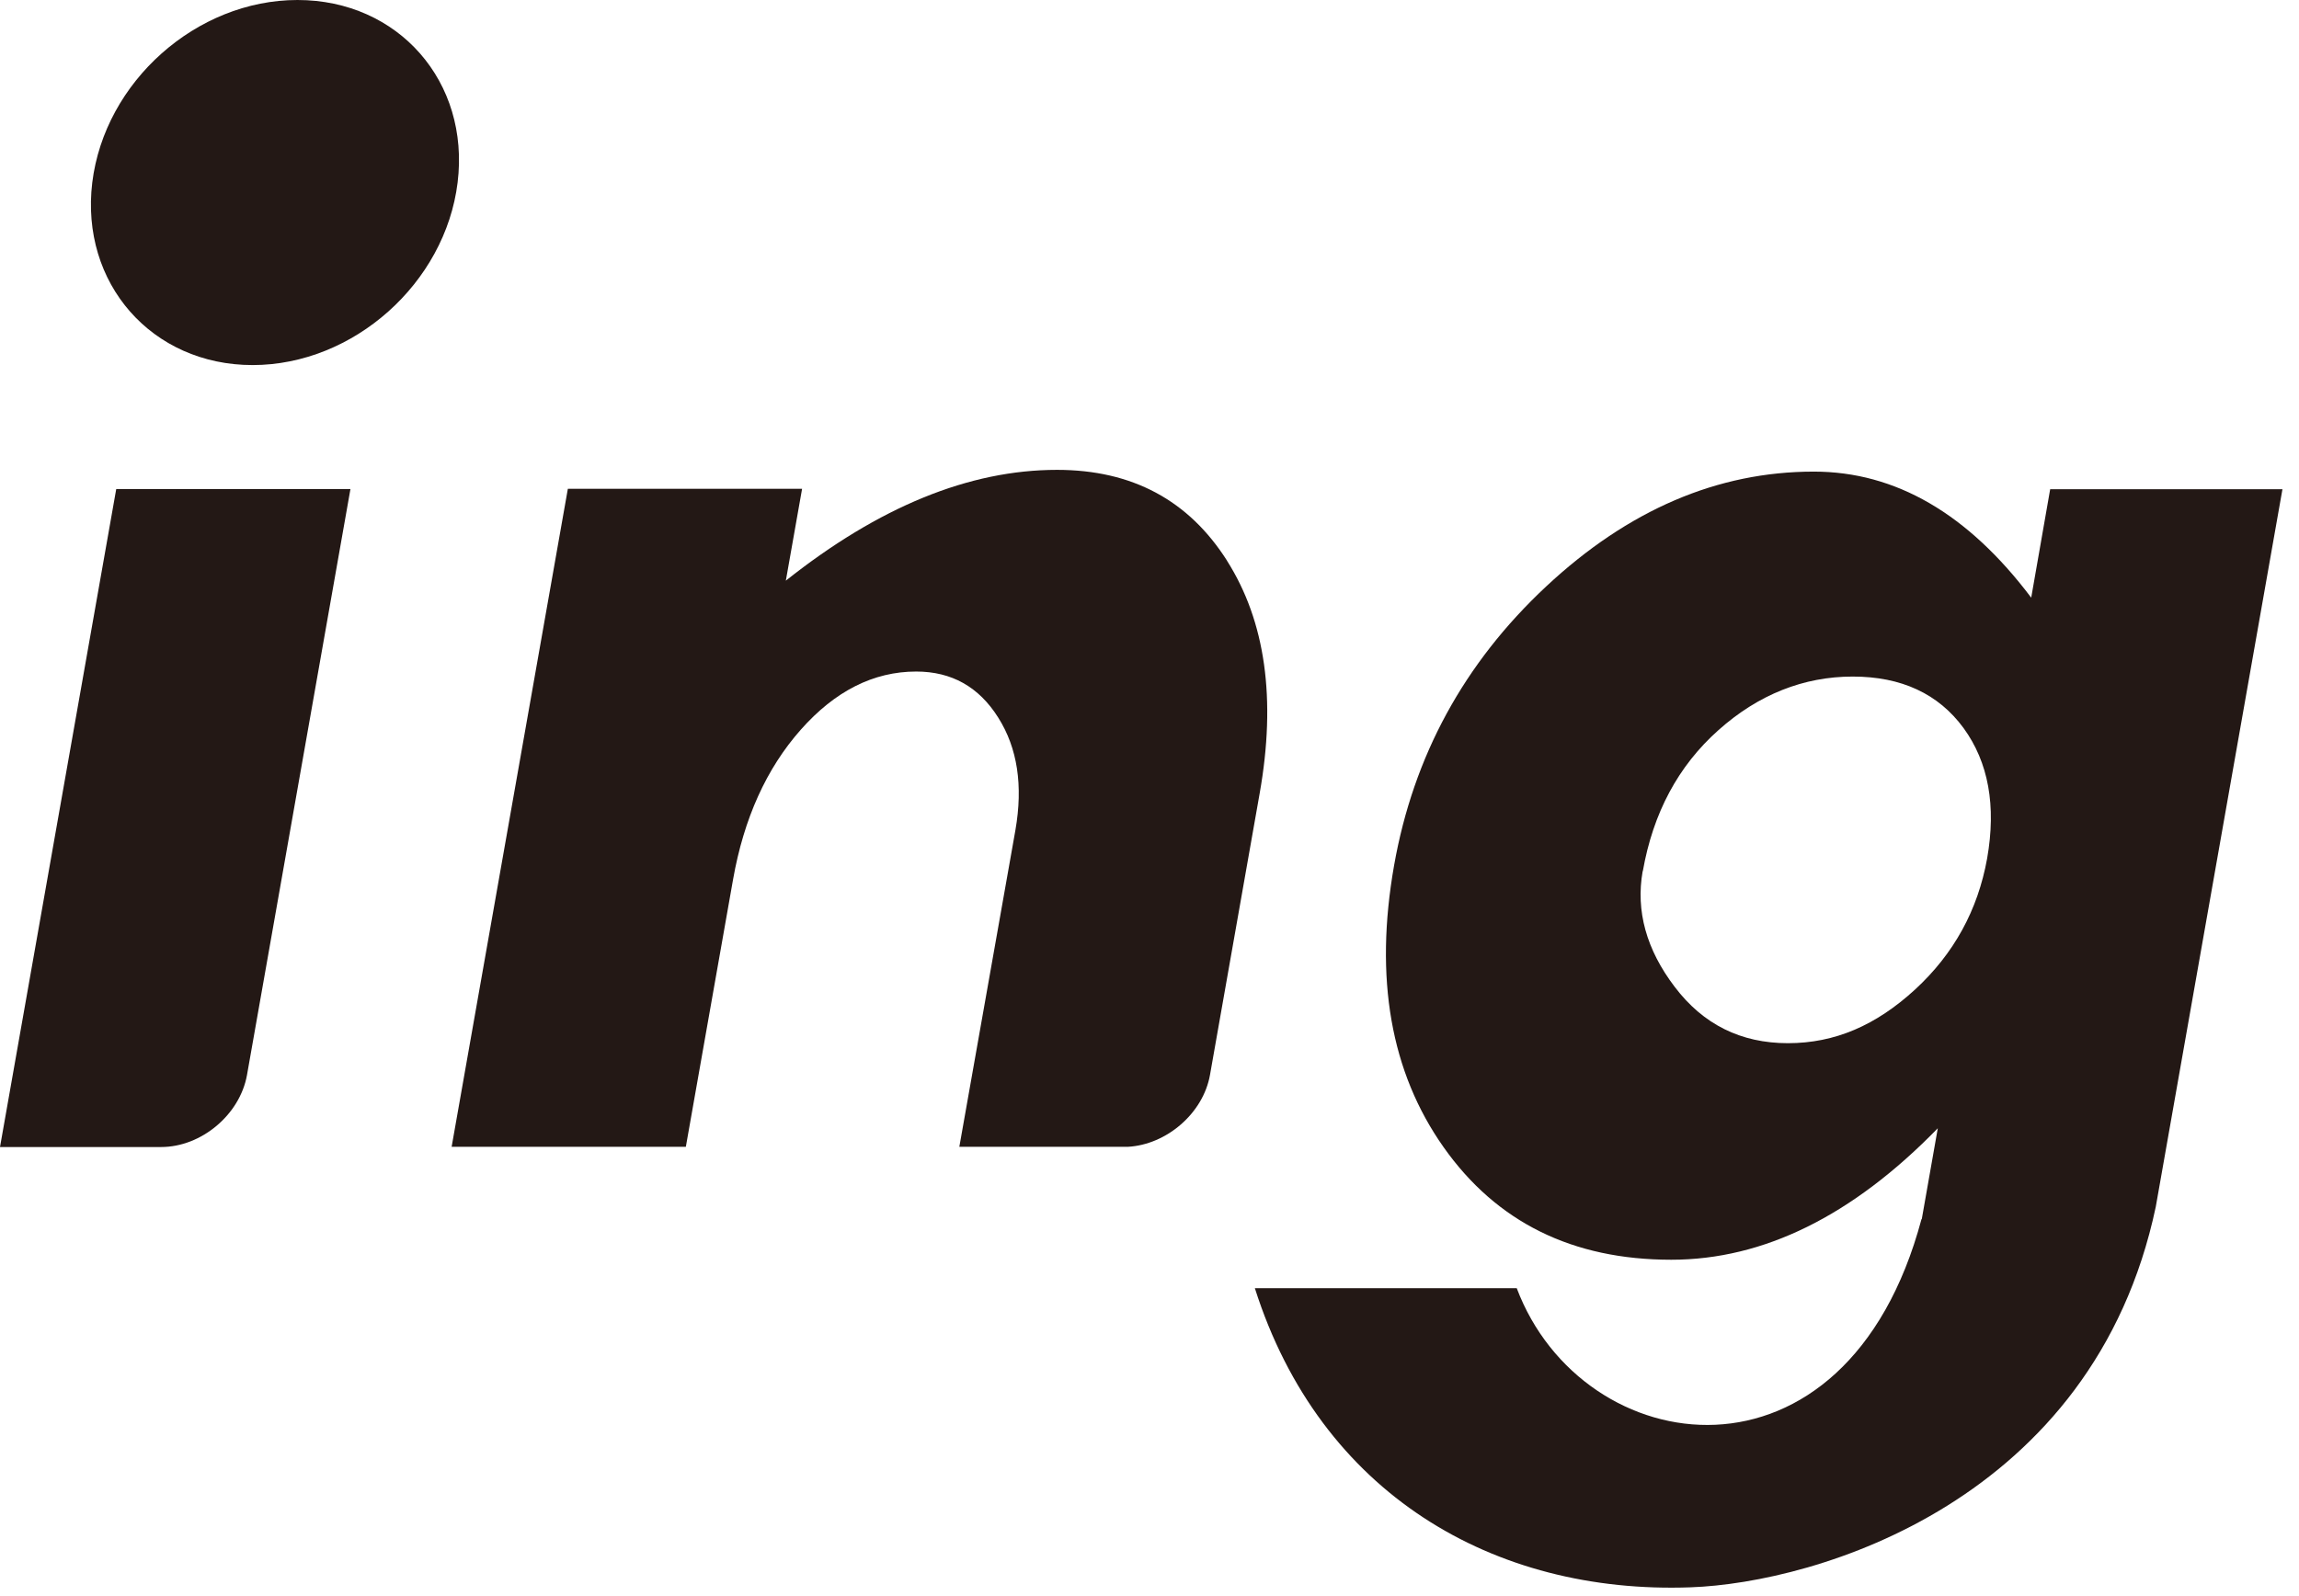
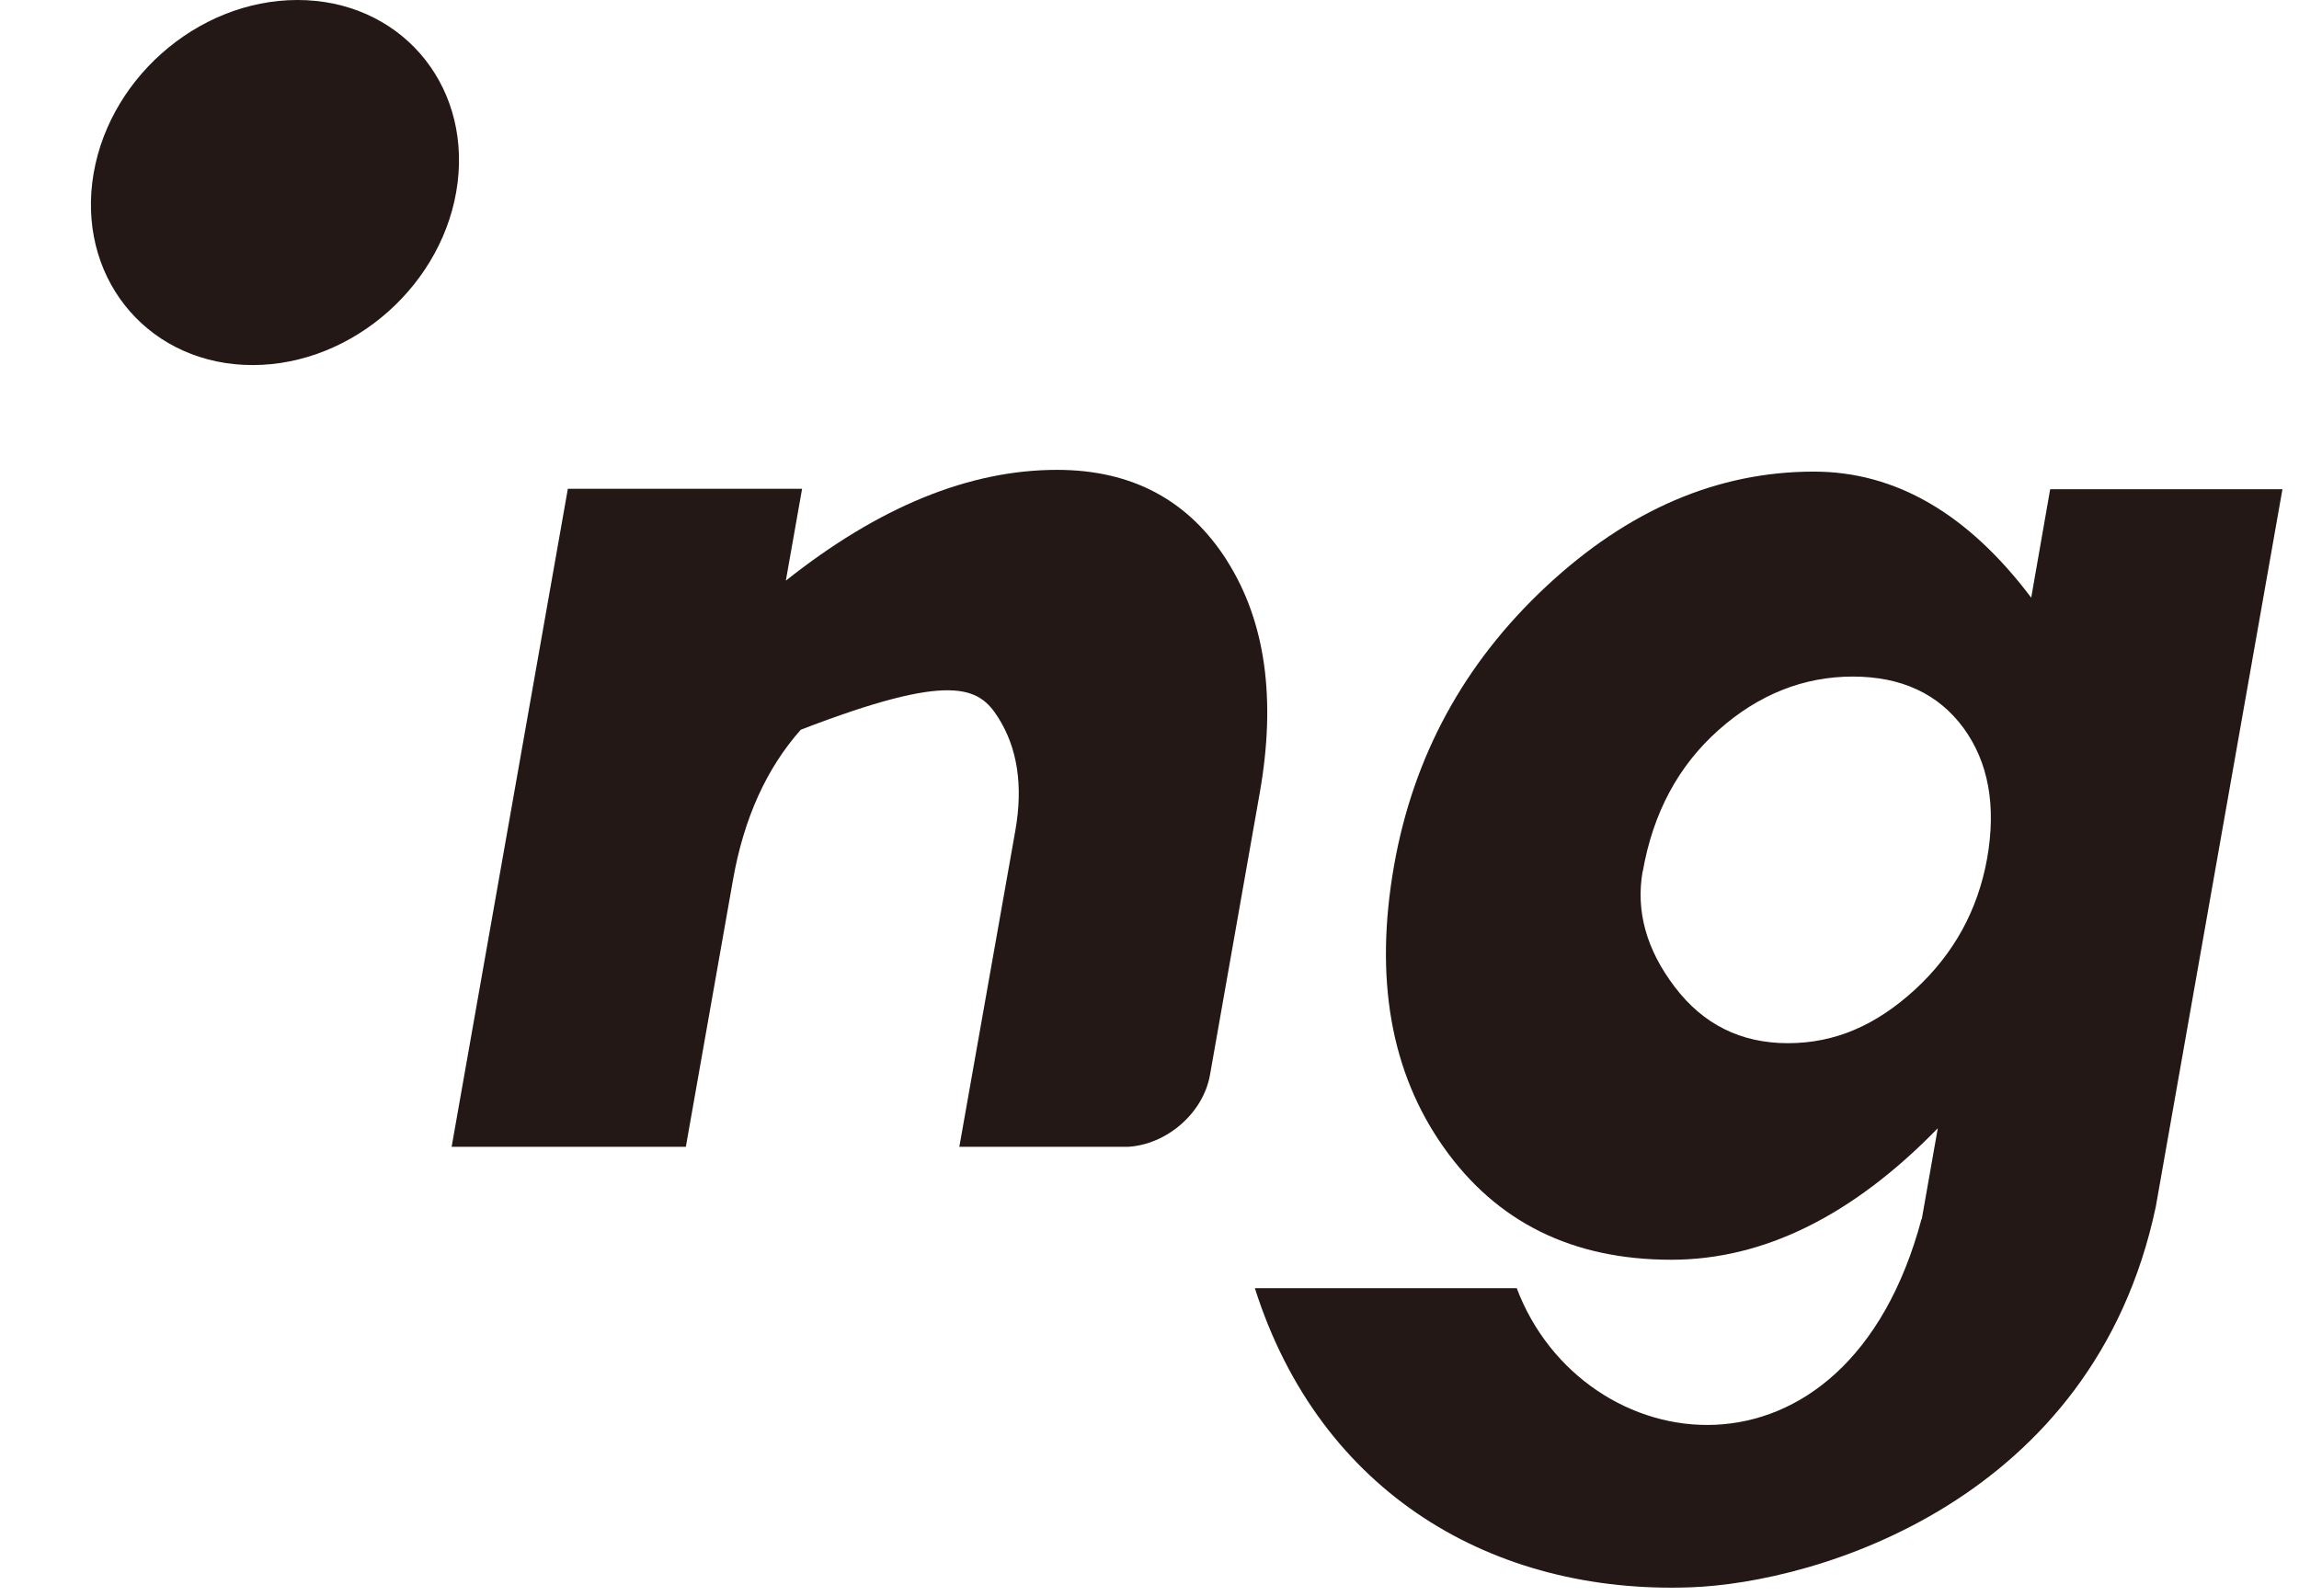
<svg xmlns="http://www.w3.org/2000/svg" viewBox="0 0 121 84" fill="none">
  <path d="M101.144 64.193L101.989 59.398C97.49 64.02 92.807 66.32 87.962 66.32C82.76 66.32 78.769 64.346 75.98 60.396C73.191 56.446 72.326 51.499 73.374 45.554C74.392 39.802 77.059 34.906 81.376 30.875C85.692 26.844 90.395 24.828 95.464 24.828C99.77 24.828 103.577 27.047 106.906 31.465L107.904 25.755H120.129L113.462 63.531C110.184 79.045 95.596 83.331 88.98 83.565C78.617 83.941 69.486 78.648 66.045 67.817H79.828C83.289 76.989 97.164 79.035 101.134 64.172M86.455 45.869C86.089 47.956 86.648 49.992 88.145 51.957C89.641 53.932 91.626 54.919 94.1 54.919C96.574 54.919 98.732 53.983 100.788 52.099C102.834 50.216 104.096 47.916 104.585 45.198C105.074 42.419 104.656 40.128 103.343 38.326C102.02 36.525 100.075 35.618 97.51 35.618C94.945 35.618 92.553 36.555 90.445 38.438C88.328 40.322 87.005 42.795 86.465 45.859L86.455 45.869Z" fill="#231815" />
  <path d="M24.085 9.61C23.434 14.913 18.599 19.219 13.295 19.219C7.991 19.219 4.215 14.913 4.856 9.61C5.508 4.296 10.343 0 15.657 0C20.971 0 24.737 4.306 24.085 9.61Z" fill="#231815" />
-   <path d="M18.445 25.744H6.118L0 60.386H8.48C10.597 60.386 12.623 58.685 12.999 56.599L18.445 25.744Z" fill="#231815" />
-   <path d="M64.59 29.531C62.564 26.334 59.581 24.736 55.632 24.736C51.01 24.736 46.256 26.681 41.36 30.569L42.215 25.734H29.887L23.77 60.375H36.097L38.581 46.307C39.151 43.08 40.342 40.454 42.144 38.418C43.946 36.382 45.971 35.354 48.221 35.354C50.084 35.354 51.519 36.158 52.537 37.776C53.555 39.385 53.85 41.36 53.443 43.701L50.491 60.375H59.358C61.404 60.263 63.328 58.604 63.684 56.588L66.3 41.757C67.175 36.799 66.606 32.717 64.58 29.521" fill="#231815" />
+   <path d="M64.59 29.531C62.564 26.334 59.581 24.736 55.632 24.736C51.01 24.736 46.256 26.681 41.36 30.569L42.215 25.734H29.887L23.77 60.375H36.097L38.581 46.307C39.151 43.08 40.342 40.454 42.144 38.418C50.084 35.354 51.519 36.158 52.537 37.776C53.555 39.385 53.85 41.36 53.443 43.701L50.491 60.375H59.358C61.404 60.263 63.328 58.604 63.684 56.588L66.3 41.757C67.175 36.799 66.606 32.717 64.58 29.521" fill="#231815" />
</svg>